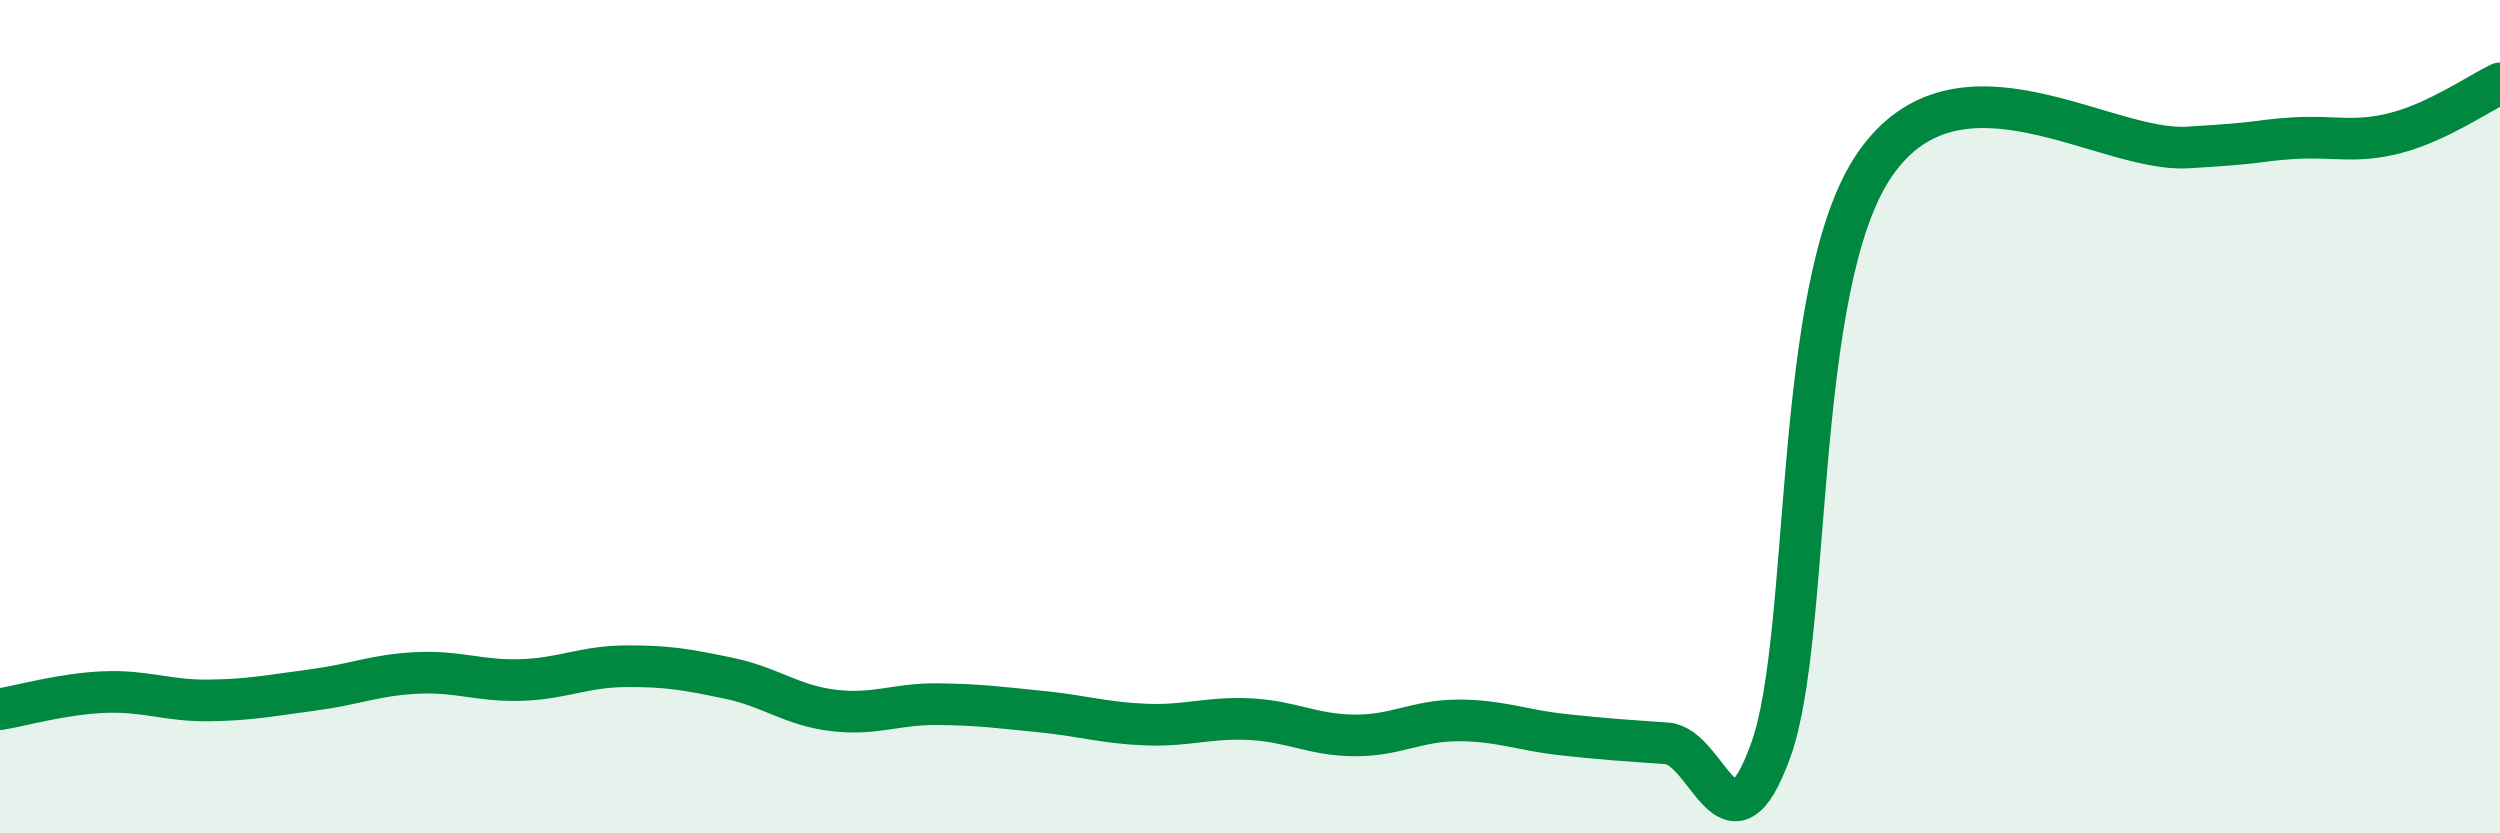
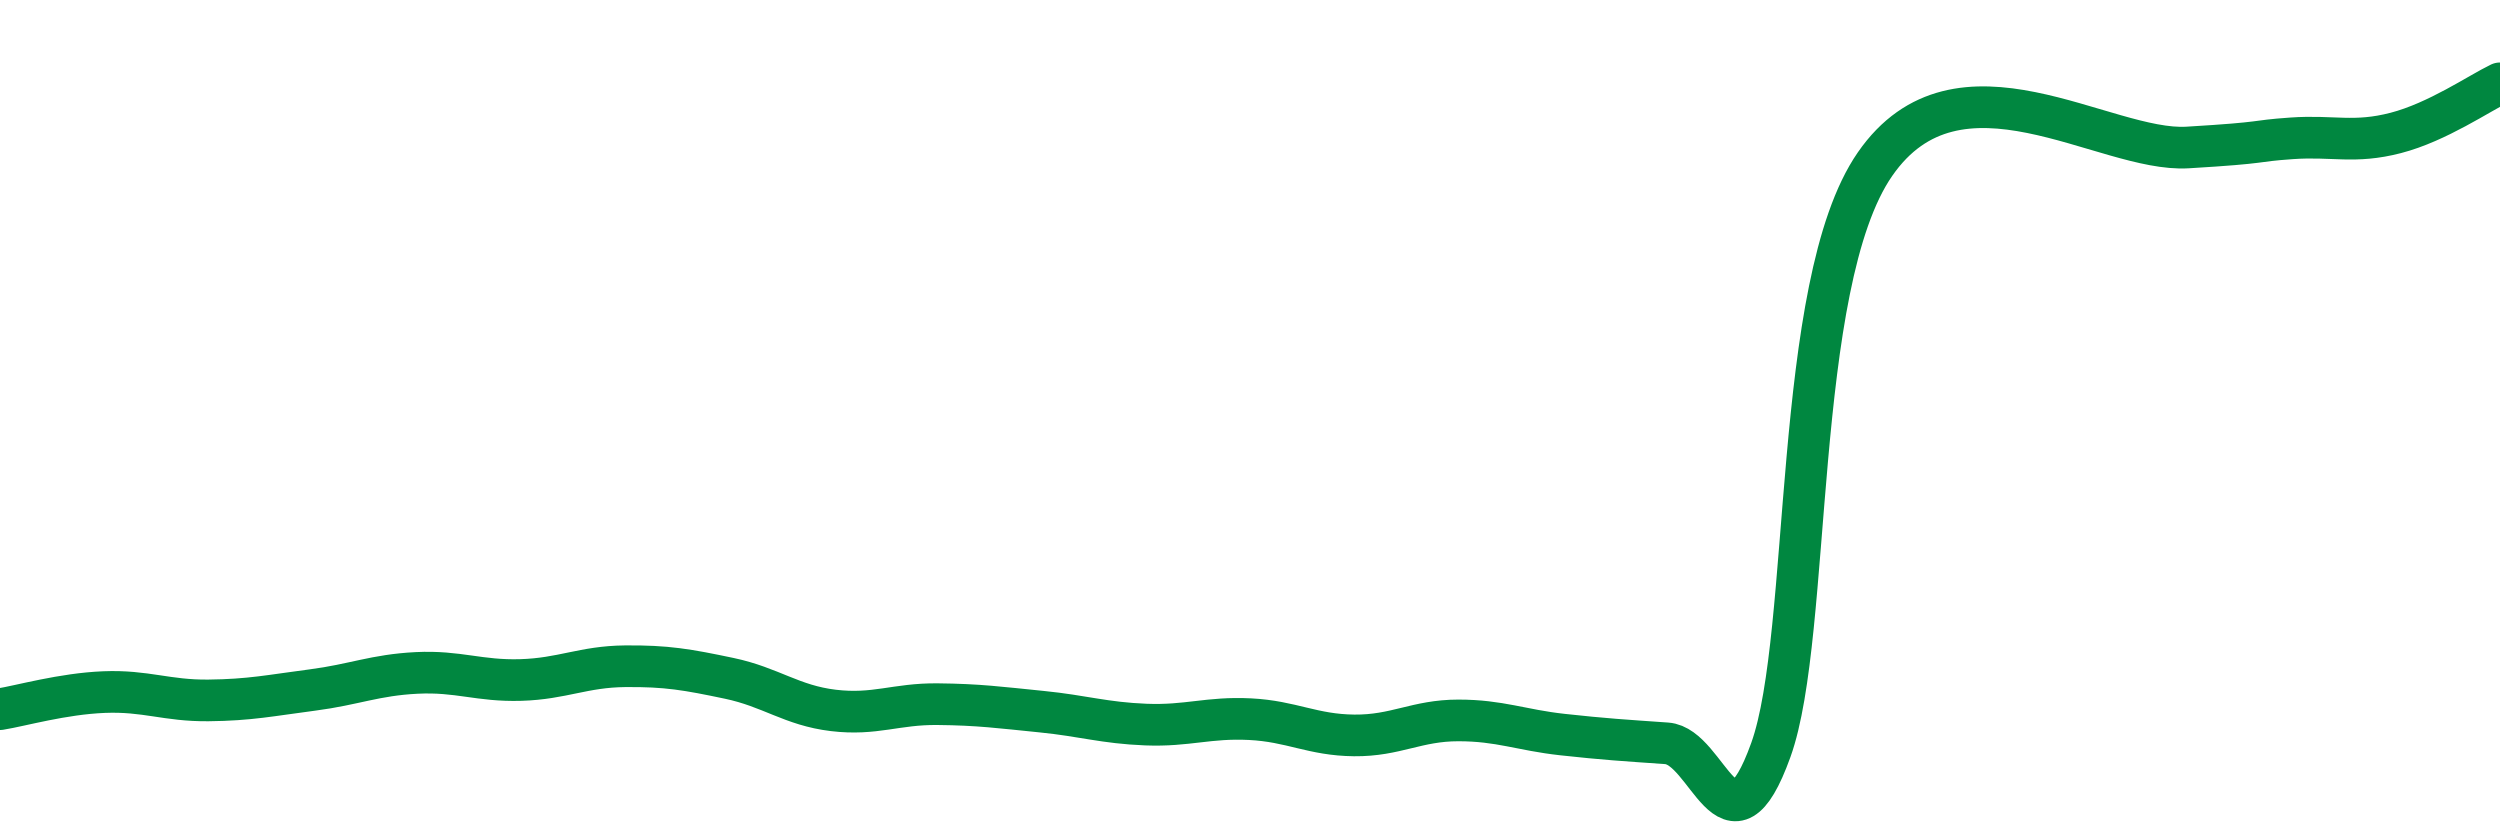
<svg xmlns="http://www.w3.org/2000/svg" width="60" height="20" viewBox="0 0 60 20">
-   <path d="M 0,17.02 C 0.5,16.94 1.5,16.65 2.5,16.61 C 3.5,16.57 4,16.82 5,16.81 C 6,16.8 6.5,16.69 7.5,16.56 C 8.5,16.43 9,16.2 10,16.15 C 11,16.1 11.5,16.35 12.5,16.32 C 13.5,16.29 14,16 15,15.99 C 16,15.98 16.5,16.07 17.5,16.28 C 18.5,16.49 19,16.93 20,17.05 C 21,17.17 21.5,16.89 22.5,16.9 C 23.5,16.91 24,16.98 25,17.08 C 26,17.18 26.5,17.35 27.5,17.39 C 28.5,17.43 29,17.21 30,17.26 C 31,17.31 31.5,17.64 32.5,17.65 C 33.5,17.66 34,17.29 35,17.29 C 36,17.29 36.5,17.52 37.5,17.63 C 38.5,17.74 39,17.77 40,17.84 C 41,17.91 41.5,20.78 42.5,18 C 43.5,15.22 43,6.83 45,3.94 C 47,1.05 50.5,3.66 52.5,3.54 C 54.5,3.42 54,3.39 55,3.32 C 56,3.25 56.5,3.45 57.5,3.19 C 58.5,2.93 59.5,2.24 60,2L60 20L0 20Z" fill="#008740" opacity="0.1" stroke-linecap="round" stroke-linejoin="round" />
  <path d="M 0,17.02 C 0.5,16.94 1.5,16.65 2.5,16.61 C 3.5,16.57 4,16.82 5,16.81 C 6,16.8 6.5,16.69 7.5,16.56 C 8.5,16.43 9,16.2 10,16.15 C 11,16.1 11.5,16.35 12.5,16.32 C 13.5,16.29 14,16 15,15.99 C 16,15.98 16.5,16.07 17.5,16.28 C 18.5,16.49 19,16.93 20,17.05 C 21,17.17 21.5,16.89 22.5,16.9 C 23.5,16.91 24,16.98 25,17.08 C 26,17.18 26.5,17.35 27.5,17.39 C 28.5,17.43 29,17.21 30,17.26 C 31,17.31 31.5,17.64 32.5,17.65 C 33.5,17.66 34,17.29 35,17.29 C 36,17.29 36.5,17.52 37.5,17.63 C 38.5,17.74 39,17.77 40,17.84 C 41,17.91 41.5,20.78 42.5,18 C 43.5,15.22 43,6.83 45,3.94 C 47,1.05 50.5,3.66 52.5,3.54 C 54.5,3.42 54,3.39 55,3.32 C 56,3.25 56.5,3.45 57.5,3.19 C 58.5,2.93 59.5,2.24 60,2" stroke="#008740" stroke-width="1" fill="none" stroke-linecap="round" stroke-linejoin="round" />
</svg>